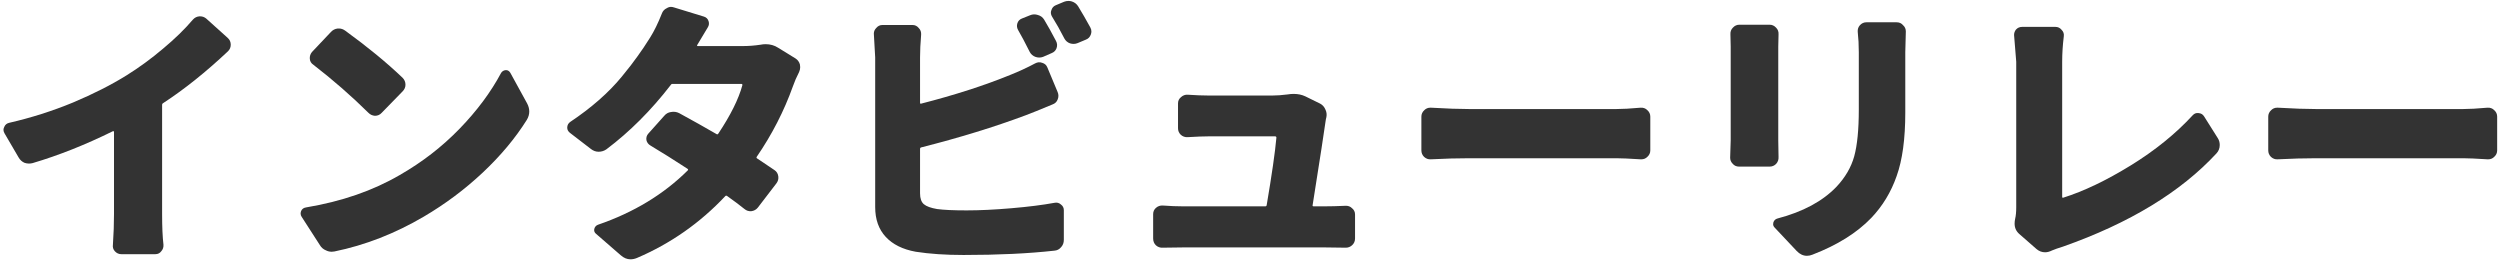
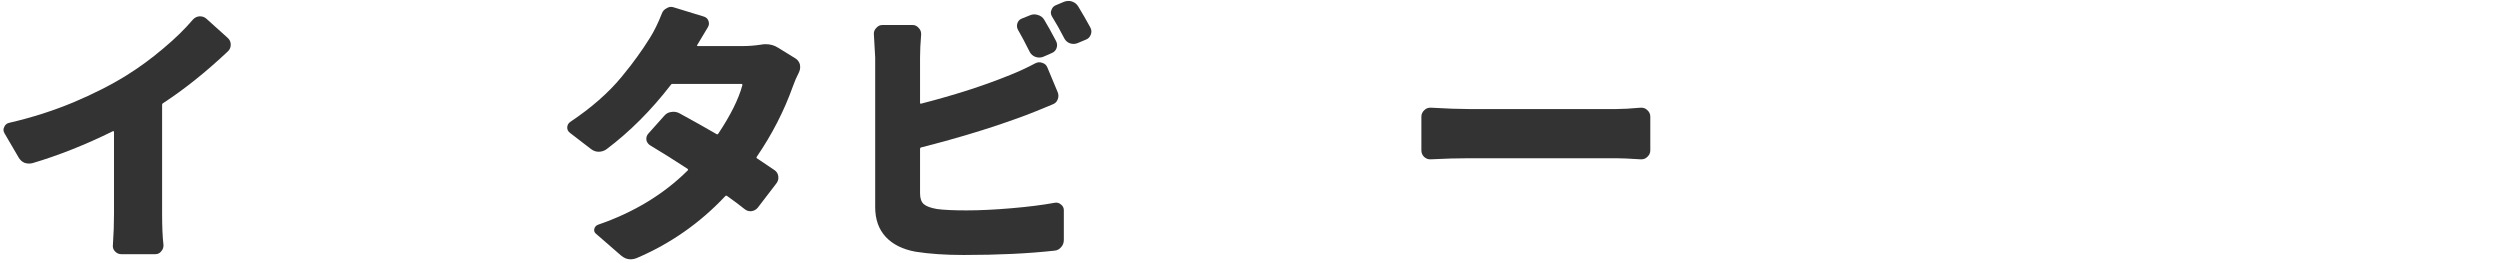
<svg xmlns="http://www.w3.org/2000/svg" width="542" height="57" viewBox="0 0 542 57" fill="none">
-   <path d="M493.807 34.539C493.26 34.578 492.772 34.402 492.342 34.012C491.952 33.621 491.756 33.152 491.756 32.605V25.281C491.756 24.734 491.971 24.266 492.401 23.875C492.752 23.523 493.182 23.348 493.69 23.348C493.729 23.348 493.787 23.348 493.866 23.348C497.225 23.543 499.979 23.641 502.127 23.641H534.002C535.33 23.641 537.088 23.543 539.276 23.348C539.862 23.309 540.35 23.484 540.741 23.875C541.17 24.266 541.385 24.734 541.385 25.281V32.605C541.385 33.152 541.17 33.621 540.741 34.012C540.389 34.363 539.959 34.539 539.452 34.539C539.412 34.539 539.354 34.539 539.276 34.539C536.854 34.383 535.096 34.305 534.002 34.305H502.127C499.588 34.305 496.815 34.383 493.807 34.539Z" fill="#333333" />
-   <path d="M447.255 53.465C446.24 53.777 445.459 54.051 444.912 54.285C444.365 54.559 443.857 54.695 443.388 54.695C442.685 54.695 442.06 54.461 441.513 53.992L437.763 50.711C437.099 50.125 436.767 49.383 436.767 48.484C436.767 48.133 436.806 47.781 436.884 47.43C437.041 46.805 437.119 45.965 437.119 44.91V13.387L436.65 7.586C436.65 7.156 436.787 6.766 437.06 6.414C437.412 6.023 437.861 5.828 438.408 5.828H445.615C446.162 5.828 446.611 6.043 446.963 6.473C447.353 6.863 447.509 7.332 447.431 7.879C447.197 9.793 447.08 11.629 447.08 13.387V42.684C447.08 42.84 447.158 42.898 447.314 42.859C451.767 41.453 456.63 39.129 461.904 35.887C467.177 32.645 471.67 29.012 475.38 24.988C475.732 24.598 476.162 24.441 476.67 24.52C477.177 24.559 477.568 24.793 477.841 25.223L480.83 29.969C481.103 30.398 481.24 30.887 481.24 31.434C481.24 32.137 481.005 32.742 480.537 33.25C472.763 41.648 461.67 48.387 447.255 53.465Z" fill="#333333" />
-   <path d="M375.157 7.469C375.118 6.883 375.294 6.395 375.684 6.004C376.075 5.574 376.544 5.359 377.091 5.359H383.653C384.2 5.359 384.669 5.574 385.059 6.004C385.45 6.395 385.626 6.883 385.587 7.469C385.548 8.289 385.528 9.168 385.528 10.105V30.496C385.528 31.434 385.548 32.605 385.587 34.012C385.626 34.598 385.45 35.105 385.059 35.535C384.669 35.926 384.2 36.121 383.653 36.121H377.032C376.446 36.121 375.977 35.906 375.626 35.477C375.274 35.125 375.098 34.695 375.098 34.188L375.216 30.438V10.105C375.216 9.285 375.196 8.406 375.157 7.469ZM402.755 6.883C402.716 6.336 402.872 5.867 403.223 5.477C403.614 5.047 404.083 4.832 404.63 4.832H411.192C411.778 4.832 412.247 5.047 412.598 5.477C412.989 5.828 413.184 6.277 413.184 6.824L413.067 11.336V24.402C413.067 30.105 412.442 34.695 411.192 38.172C409.981 41.648 408.145 44.676 405.684 47.254C402.559 50.496 398.302 53.152 392.911 55.223C392.52 55.379 392.13 55.457 391.739 55.457C390.919 55.457 390.177 55.105 389.513 54.402L384.766 49.363C384.532 49.129 384.415 48.875 384.415 48.602C384.415 48.484 384.434 48.348 384.473 48.191C384.63 47.762 384.923 47.488 385.352 47.371C390.86 45.926 395.118 43.641 398.126 40.516C400.04 38.484 401.329 36.277 401.993 33.895C402.657 31.473 402.989 28.094 402.989 23.758V11.336C402.989 9.773 402.911 8.289 402.755 6.883Z" fill="#333333" />
  <path d="M310.207 34.539C309.66 34.578 309.172 34.402 308.742 34.012C308.352 33.621 308.156 33.152 308.156 32.605V25.281C308.156 24.734 308.371 24.266 308.801 23.875C309.152 23.523 309.582 23.348 310.09 23.348C310.129 23.348 310.188 23.348 310.266 23.348C313.625 23.543 316.379 23.641 318.527 23.641H350.402C351.73 23.641 353.488 23.543 355.676 23.348C356.262 23.309 356.75 23.484 357.141 23.875C357.57 24.266 357.785 24.734 357.785 25.281V32.605C357.785 33.152 357.57 33.621 357.141 34.012C356.789 34.363 356.359 34.539 355.852 34.539C355.812 34.539 355.754 34.539 355.676 34.539C353.254 34.383 351.496 34.305 350.402 34.305H318.527C315.988 34.305 313.215 34.383 310.207 34.539Z" fill="#333333" />
-   <path d="M284.573 44.5C284.534 44.656 284.612 44.734 284.808 44.734H287.21C288.499 44.734 289.984 44.695 291.663 44.617C292.249 44.578 292.737 44.754 293.128 45.145C293.558 45.496 293.773 45.945 293.773 46.492V51.707C293.773 52.293 293.558 52.781 293.128 53.172C292.737 53.523 292.288 53.699 291.78 53.699C291.741 53.699 291.702 53.699 291.663 53.699C289.749 53.66 288.304 53.641 287.327 53.641H256.448C255.042 53.641 253.597 53.66 252.112 53.699C251.527 53.738 251.019 53.562 250.589 53.172C250.198 52.781 250.003 52.293 250.003 51.707V46.434C250.003 45.887 250.198 45.438 250.589 45.086C251.019 44.695 251.527 44.52 252.112 44.559C253.675 44.676 255.12 44.734 256.448 44.734H274.32C274.476 44.734 274.573 44.656 274.612 44.5C275.745 37.82 276.448 32.938 276.722 29.852C276.722 29.656 276.624 29.559 276.429 29.559H262.073C260.98 29.559 259.456 29.617 257.503 29.734C256.917 29.773 256.409 29.598 255.98 29.207C255.589 28.816 255.394 28.348 255.394 27.801V22.41C255.394 21.863 255.609 21.414 256.038 21.062C256.468 20.672 256.956 20.496 257.503 20.535C259.261 20.652 260.765 20.711 262.015 20.711H275.843C276.82 20.711 277.913 20.633 279.124 20.477C279.593 20.398 280.042 20.359 280.472 20.359C281.409 20.359 282.249 20.535 282.991 20.887L286.214 22.469C286.722 22.742 287.093 23.152 287.327 23.699C287.601 24.246 287.679 24.812 287.562 25.398C287.484 25.672 287.425 25.965 287.386 26.277C287.112 28.309 286.175 34.383 284.573 44.5Z" fill="#333333" />
  <path d="M228.94 8.875C229.213 9.383 229.252 9.91 229.057 10.457C228.862 10.965 228.51 11.316 228.002 11.512L226.127 12.332C225.58 12.527 225.034 12.527 224.487 12.332C223.94 12.137 223.53 11.785 223.256 11.277C222.241 9.246 221.401 7.664 220.737 6.531C220.463 6.062 220.405 5.574 220.561 5.066C220.717 4.559 221.049 4.207 221.557 4.012L223.315 3.309C223.862 3.074 224.428 3.055 225.014 3.25C225.6 3.406 226.049 3.738 226.362 4.246C227.143 5.535 228.002 7.078 228.94 8.875ZM199.702 31.961C199.545 32 199.467 32.117 199.467 32.312V41.922C199.467 43.016 199.741 43.797 200.287 44.266C200.834 44.734 201.791 45.086 203.159 45.32C204.604 45.516 206.733 45.613 209.545 45.613C212.397 45.613 215.639 45.457 219.272 45.145C222.944 44.832 226.049 44.441 228.588 43.973C229.135 43.855 229.604 43.973 229.995 44.324C230.424 44.637 230.639 45.047 230.639 45.555V52C230.639 52.625 230.444 53.152 230.053 53.582C229.662 54.051 229.174 54.305 228.588 54.344C222.963 54.969 216.401 55.281 208.901 55.281C204.995 55.281 201.537 55.047 198.53 54.578C195.717 54.07 193.549 52.996 192.026 51.355C190.502 49.715 189.741 47.566 189.741 44.91V12.449L189.448 7.293C189.448 6.824 189.623 6.414 189.975 6.062C190.327 5.633 190.776 5.418 191.323 5.418H197.827C198.373 5.418 198.823 5.633 199.174 6.062C199.565 6.453 199.741 6.941 199.702 7.527C199.545 9.363 199.467 11.004 199.467 12.449V22.293C199.467 22.449 199.545 22.508 199.702 22.469C207.006 20.594 213.432 18.523 218.979 16.258C220.854 15.516 222.67 14.676 224.428 13.738C224.936 13.465 225.444 13.426 225.952 13.621C226.498 13.777 226.87 14.109 227.065 14.617L229.291 19.949C229.526 20.496 229.526 21.043 229.291 21.59C229.096 22.098 228.725 22.449 228.178 22.645C225.366 23.816 223.432 24.598 222.377 24.988C215.58 27.527 208.022 29.852 199.702 31.961ZM228.12 3.66C227.924 3.348 227.827 3.035 227.827 2.723C227.827 2.566 227.866 2.391 227.944 2.195C228.1 1.688 228.412 1.336 228.881 1.141L230.698 0.379C231.01 0.262 231.323 0.203 231.635 0.203C231.909 0.203 232.162 0.242 232.397 0.32C232.983 0.516 233.432 0.867 233.745 1.375C234.604 2.781 235.483 4.305 236.381 5.945C236.537 6.219 236.616 6.512 236.616 6.824C236.616 7.02 236.577 7.234 236.498 7.469C236.303 8.016 235.952 8.387 235.444 8.582L233.627 9.344C233.354 9.461 233.061 9.52 232.748 9.52C232.514 9.52 232.26 9.48 231.987 9.402C231.44 9.207 231.03 8.855 230.756 8.348C229.858 6.59 228.979 5.027 228.12 3.66Z" fill="#333333" />
  <path d="M164.869 9.695C165.259 9.617 165.63 9.578 165.982 9.578C166.998 9.578 167.896 9.832 168.677 10.34L172.486 12.684C172.955 12.996 173.267 13.426 173.423 13.973C173.463 14.168 173.482 14.363 173.482 14.559C173.482 14.91 173.404 15.262 173.248 15.613C172.701 16.668 172.252 17.703 171.9 18.719C169.986 24.07 167.369 29.168 164.048 34.012C163.97 34.168 164.009 34.285 164.166 34.363C165.611 35.34 166.861 36.18 167.916 36.883C168.384 37.195 168.658 37.645 168.736 38.23C168.814 38.777 168.677 39.285 168.326 39.754L164.283 45.027C163.931 45.457 163.463 45.711 162.877 45.789C162.33 45.828 161.841 45.672 161.412 45.32C160.396 44.5 159.146 43.562 157.662 42.508C157.505 42.391 157.369 42.391 157.252 42.508C151.783 48.328 145.396 52.801 138.091 55.926C137.623 56.121 137.154 56.219 136.685 56.219C135.943 56.219 135.24 55.926 134.576 55.34L129.244 50.711C128.892 50.438 128.755 50.086 128.834 49.656C128.951 49.188 129.224 48.875 129.654 48.719C137.388 46.062 143.873 42.137 149.107 36.941C149.224 36.824 149.205 36.707 149.048 36.59C146.236 34.754 143.56 33.074 141.021 31.551C140.552 31.277 140.259 30.887 140.142 30.379C140.064 29.832 140.201 29.363 140.552 28.973L144.009 25.105C144.4 24.637 144.888 24.363 145.474 24.285C146.099 24.168 146.685 24.246 147.232 24.52C150.24 26.16 152.955 27.684 155.377 29.09C155.494 29.168 155.611 29.129 155.728 28.973C158.384 24.988 160.123 21.492 160.943 18.484C160.982 18.289 160.904 18.191 160.709 18.191H145.826C145.63 18.191 145.494 18.27 145.416 18.426C141.158 23.934 136.509 28.582 131.47 32.371C130.963 32.723 130.396 32.898 129.771 32.898C129.185 32.898 128.638 32.703 128.13 32.312L123.56 28.797C123.17 28.484 122.974 28.113 122.974 27.684C122.974 27.137 123.209 26.707 123.677 26.395C125.904 24.91 127.955 23.348 129.83 21.707C131.744 20.027 133.404 18.328 134.81 16.609C136.255 14.852 137.388 13.387 138.209 12.215C139.068 11.043 139.986 9.676 140.963 8.113C141.822 6.746 142.662 5.027 143.482 2.957C143.677 2.41 144.029 2.02 144.537 1.785C144.849 1.59 145.162 1.492 145.474 1.492C145.67 1.492 145.884 1.531 146.119 1.609L152.623 3.602C153.13 3.758 153.463 4.09 153.619 4.598C153.775 5.066 153.716 5.516 153.443 5.945C152.779 7.039 152.017 8.309 151.158 9.754C151.08 9.91 151.119 9.988 151.275 9.988H161.002C162.291 9.988 163.58 9.891 164.869 9.695Z" fill="#333333" />
-   <path d="M67.927 14.031C67.458 13.719 67.204 13.289 67.165 12.742C67.126 12.195 67.282 11.707 67.634 11.277L71.735 6.941C72.126 6.512 72.614 6.258 73.2 6.18C73.317 6.18 73.415 6.18 73.493 6.18C73.962 6.18 74.411 6.336 74.841 6.648C79.684 10.164 83.825 13.562 87.263 16.844C87.692 17.273 87.907 17.781 87.907 18.367C87.907 18.914 87.692 19.402 87.263 19.832L82.751 24.461C82.36 24.891 81.872 25.105 81.286 25.105C80.739 25.066 80.27 24.852 79.88 24.461C76.208 20.828 72.223 17.352 67.927 14.031ZM72.497 54.52C72.302 54.559 72.106 54.578 71.911 54.578C71.481 54.578 71.071 54.48 70.68 54.285C70.094 54.051 69.645 53.66 69.333 53.113L65.407 47.02C65.251 46.785 65.173 46.551 65.173 46.316C65.173 46.121 65.212 45.926 65.29 45.73C65.485 45.301 65.837 45.047 66.344 44.969C74.079 43.68 80.856 41.336 86.677 37.938C91.52 35.164 95.837 31.824 99.626 27.918C103.415 24.012 106.423 19.969 108.649 15.789C108.884 15.438 109.216 15.242 109.645 15.203C109.645 15.203 109.665 15.203 109.704 15.203C110.095 15.203 110.407 15.398 110.641 15.789L114.274 22.41C114.587 22.996 114.743 23.582 114.743 24.168C114.743 24.793 114.567 25.398 114.216 25.984C111.716 29.969 108.532 33.777 104.665 37.41C100.798 41.043 96.54 44.227 91.891 46.961C85.641 50.633 79.177 53.152 72.497 54.52Z" fill="#333333" />
  <path d="M35.379 22.352C35.223 22.43 35.145 22.566 35.145 22.762V46.434C35.145 49.168 35.242 51.375 35.438 53.055C35.477 53.602 35.32 54.07 34.969 54.461C34.656 54.891 34.227 55.105 33.68 55.105H26.297C25.75 55.105 25.281 54.891 24.891 54.461C24.539 54.07 24.402 53.602 24.48 53.055C24.637 50.711 24.715 48.504 24.715 46.434V28.621C24.715 28.465 24.637 28.406 24.48 28.445C18.543 31.375 12.742 33.68 7.078 35.359C6.492 35.516 5.906 35.496 5.32 35.301C4.773 35.066 4.344 34.676 4.031 34.129L0.984 28.914C0.828 28.641 0.75 28.387 0.75 28.152C0.75 27.957 0.809 27.742 0.926 27.508C1.121 27.039 1.473 26.746 1.98 26.629C6.746 25.535 11.355 24.07 15.809 22.234C20.262 20.359 24.148 18.387 27.469 16.316C30.164 14.637 32.781 12.723 35.32 10.574C37.898 8.426 40.066 6.316 41.824 4.246C42.215 3.816 42.684 3.582 43.23 3.543C43.27 3.543 43.328 3.543 43.406 3.543C43.875 3.543 44.305 3.699 44.695 4.012L49.383 8.23C49.812 8.621 50.027 9.109 50.027 9.695C50.027 10.242 49.832 10.711 49.441 11.102C44.676 15.594 39.988 19.344 35.379 22.352Z" fill="#333333" />
</svg>